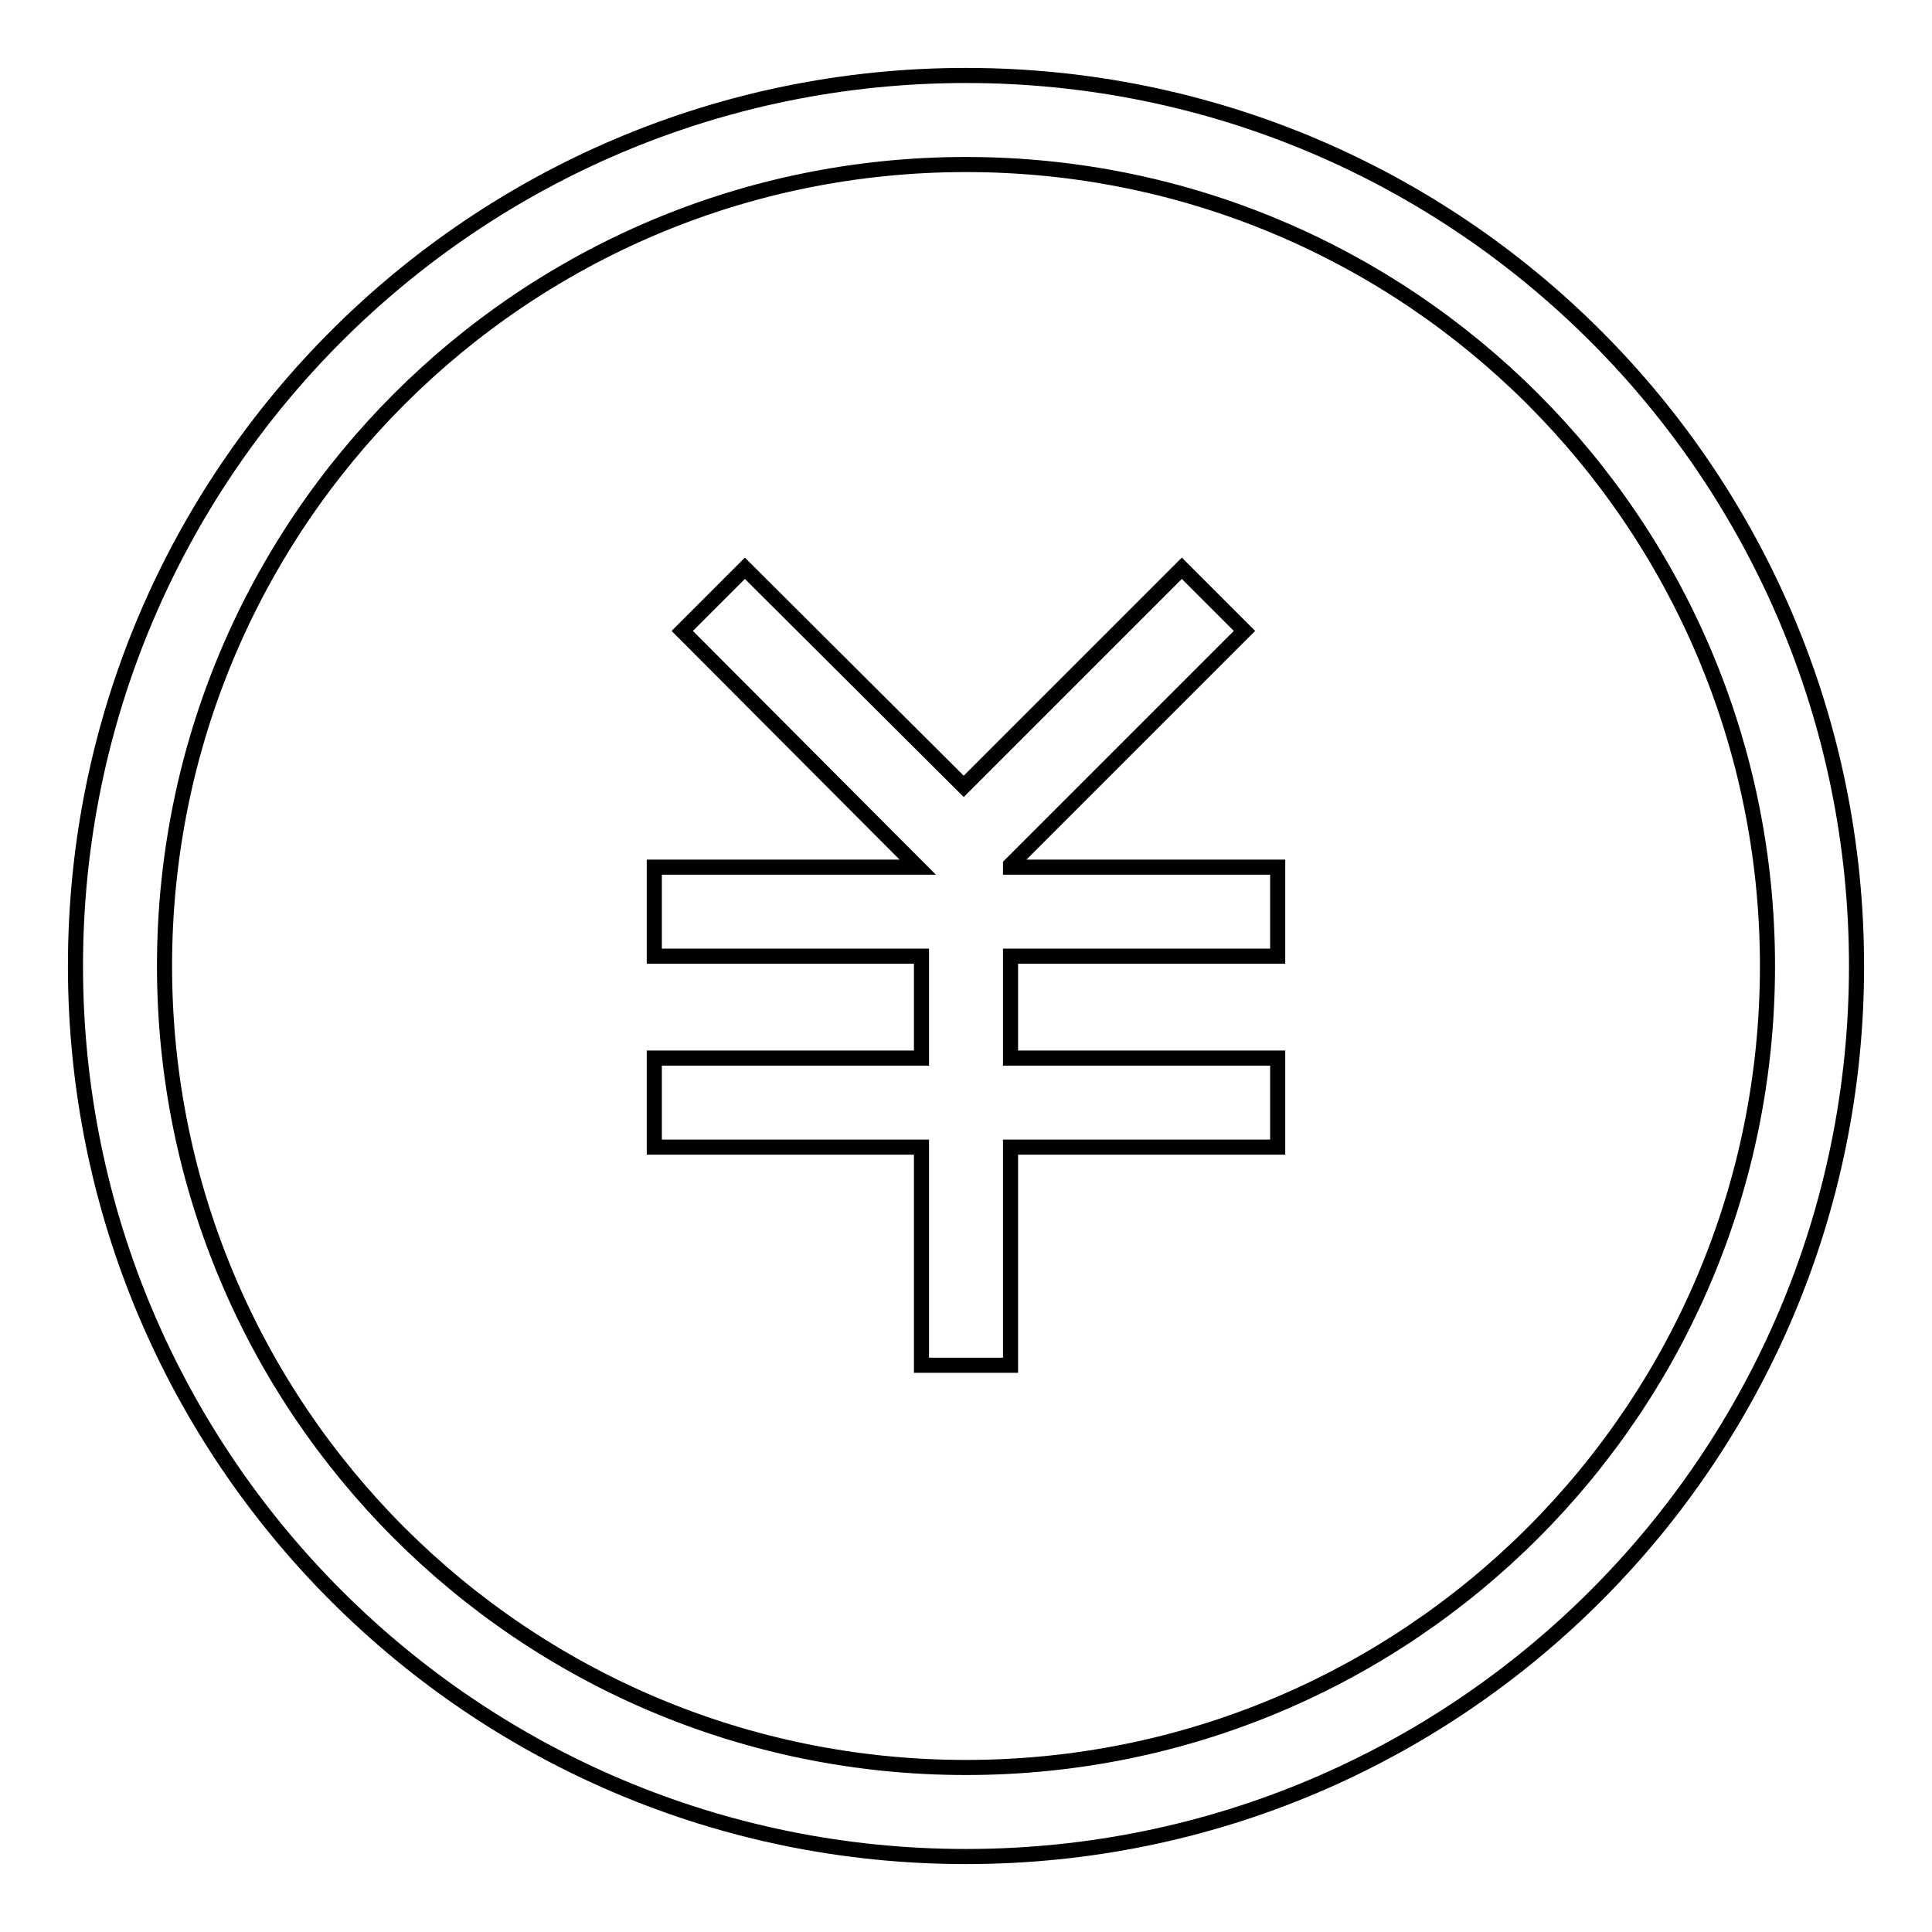
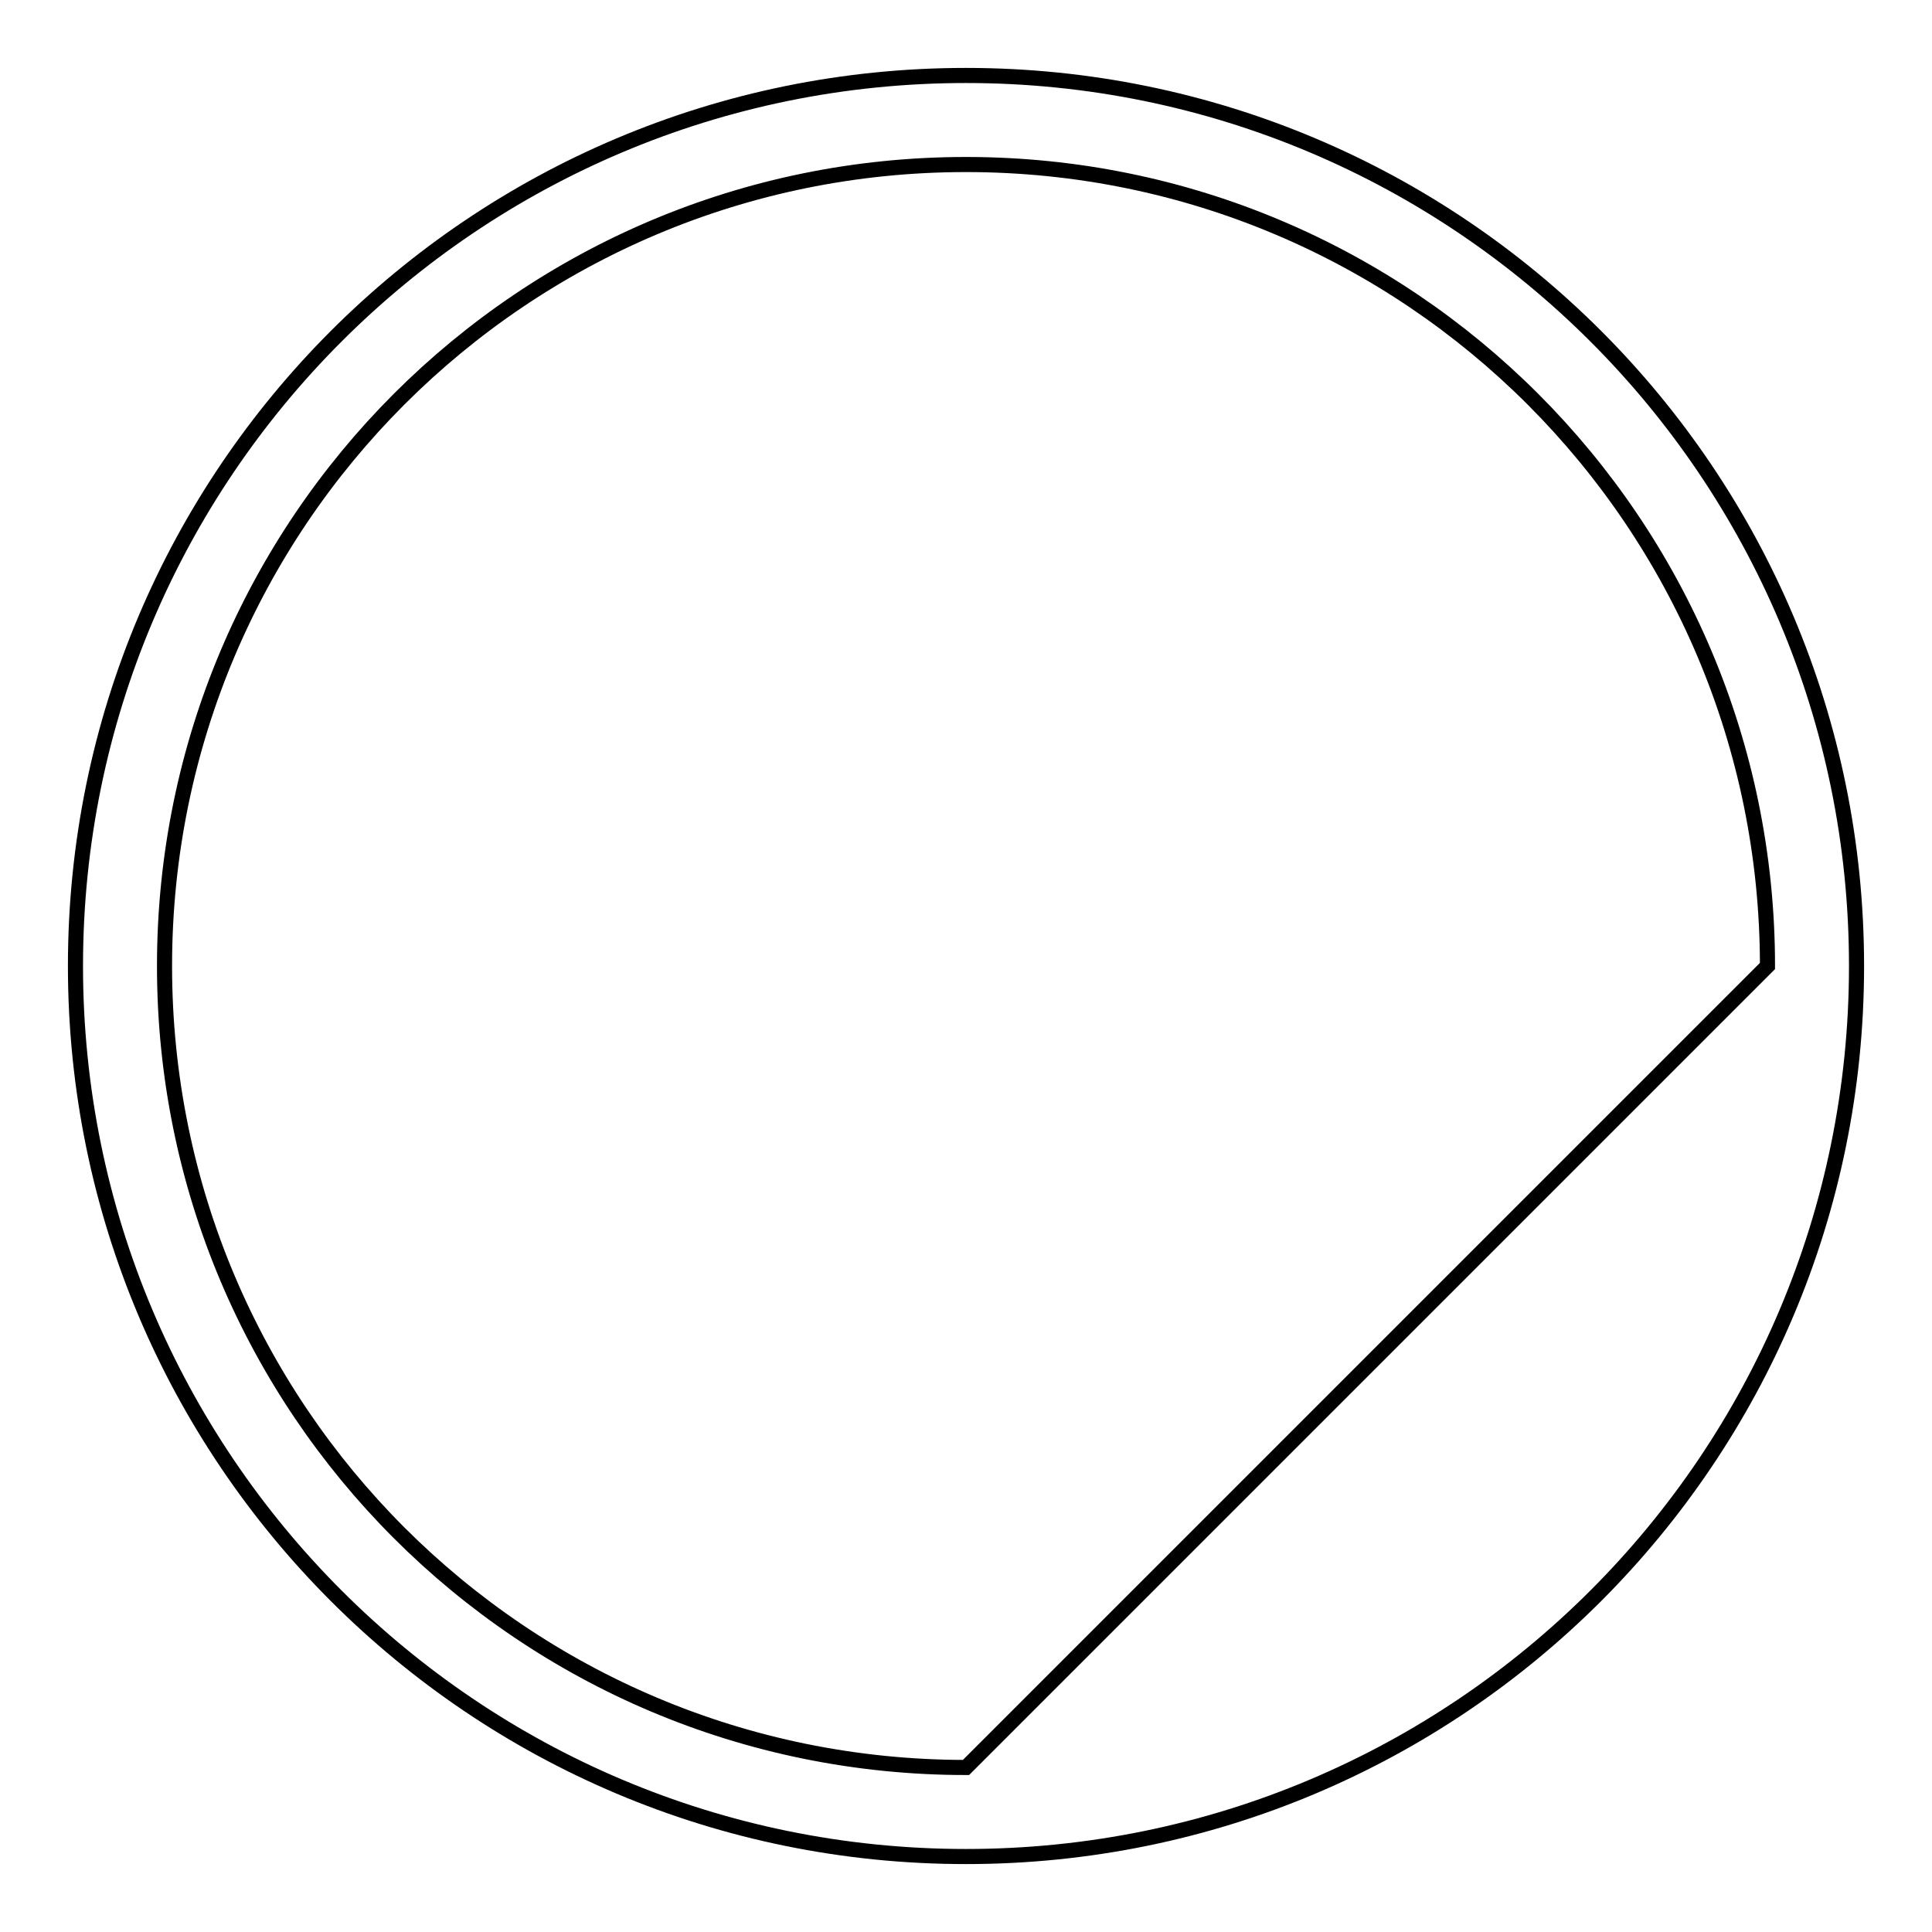
<svg xmlns="http://www.w3.org/2000/svg" version="1.1" x="0px" y="0px" viewBox="0 0 256 256" enable-background="new 0 0 256 256" xml:space="preserve">
  <g>
-     <path stroke-width="2" fill-opacity="0" stroke="#000000" d="M128,10C62.8,10,10,62.8,10,128c0,65.2,52.8,118,118,118c65.2,0,118-52.8,118-118C246,62.8,193.2,10,128,10 z M128,234.2c-58.7,0-106.2-47.5-106.2-106.2S69.3,21.8,128,21.8S234.2,69.3,234.2,128S186.7,234.2,128,234.2L128,234.2z" />
-     <path stroke-width="2" fill-opacity="0" stroke="#000000" d="M133.9,114.6l31-31l-8.3-8.3l-28.9,28.9L98.7,75.3l-8.3,8.3l31.2,31.3H86.7v11.8h35.4v13.5H86.7v11.8h35.4 v28.9h11.8v-28.9h35.4v-11.8h-35.4v-13.5h35.4v-11.8h-35.4V114.6z" />
+     <path stroke-width="2" fill-opacity="0" stroke="#000000" d="M128,10C62.8,10,10,62.8,10,128c0,65.2,52.8,118,118,118c65.2,0,118-52.8,118-118C246,62.8,193.2,10,128,10 z M128,234.2c-58.7,0-106.2-47.5-106.2-106.2S69.3,21.8,128,21.8S234.2,69.3,234.2,128L128,234.2z" />
  </g>
</svg>